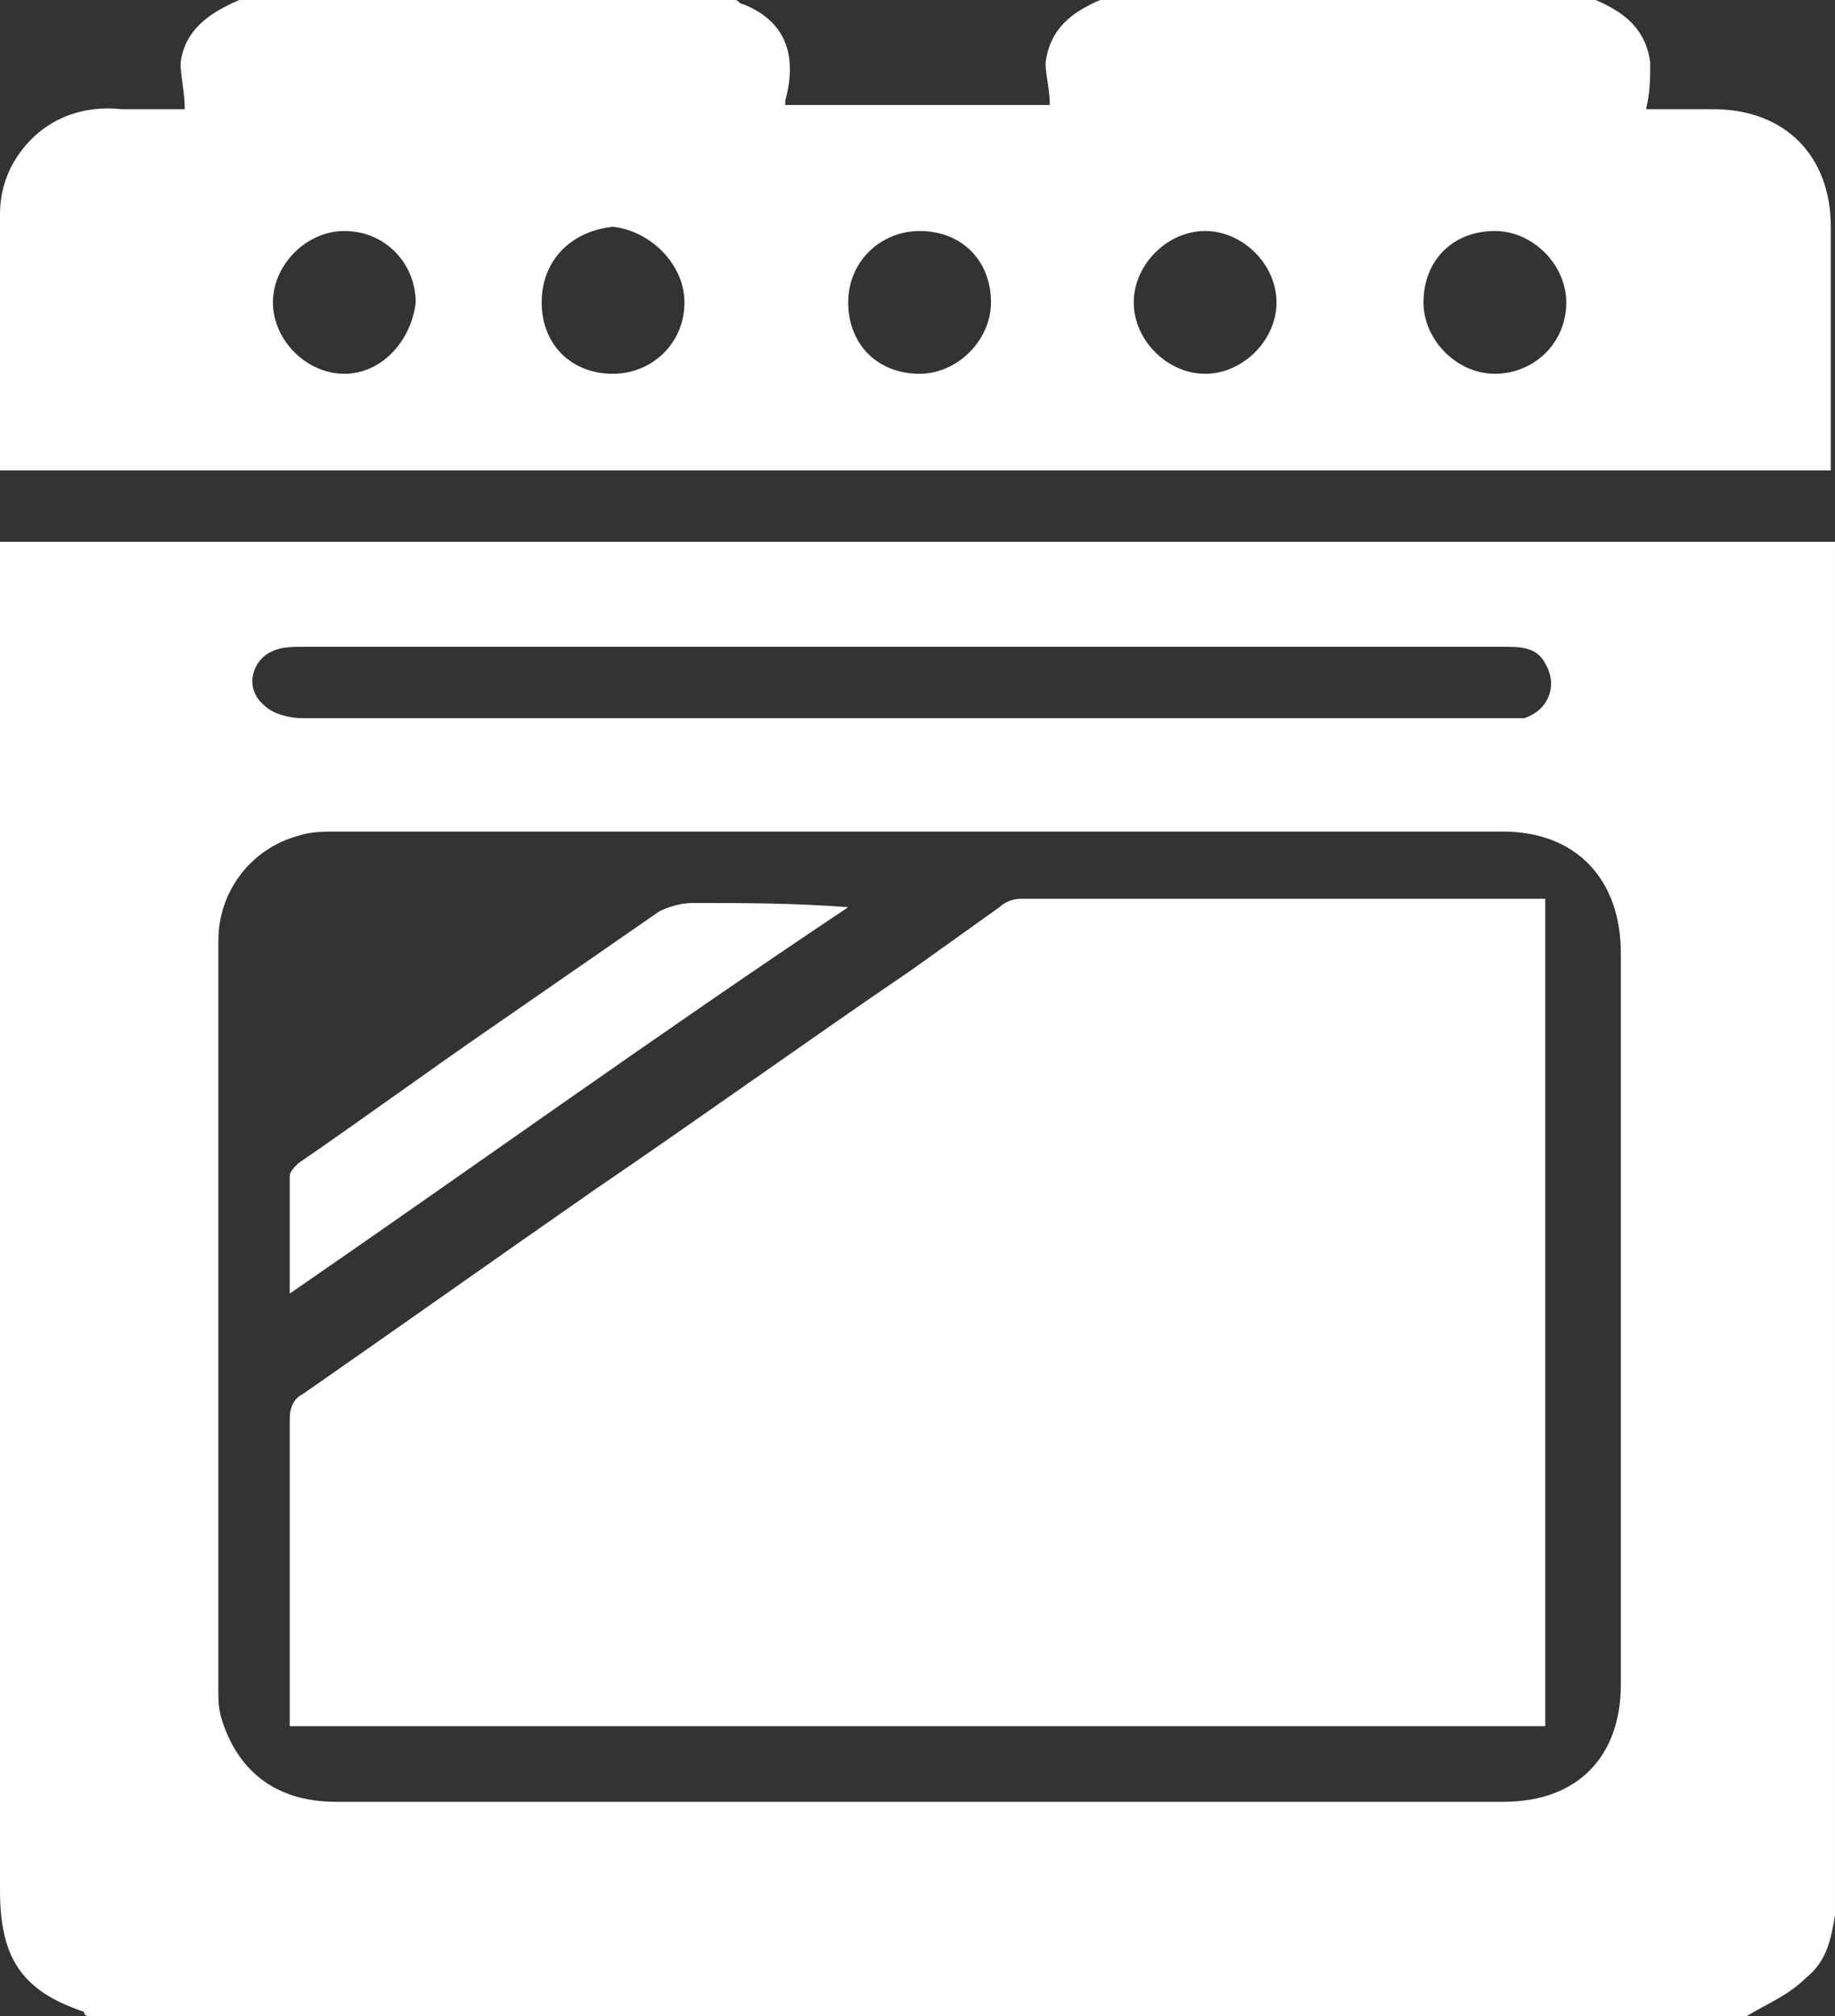
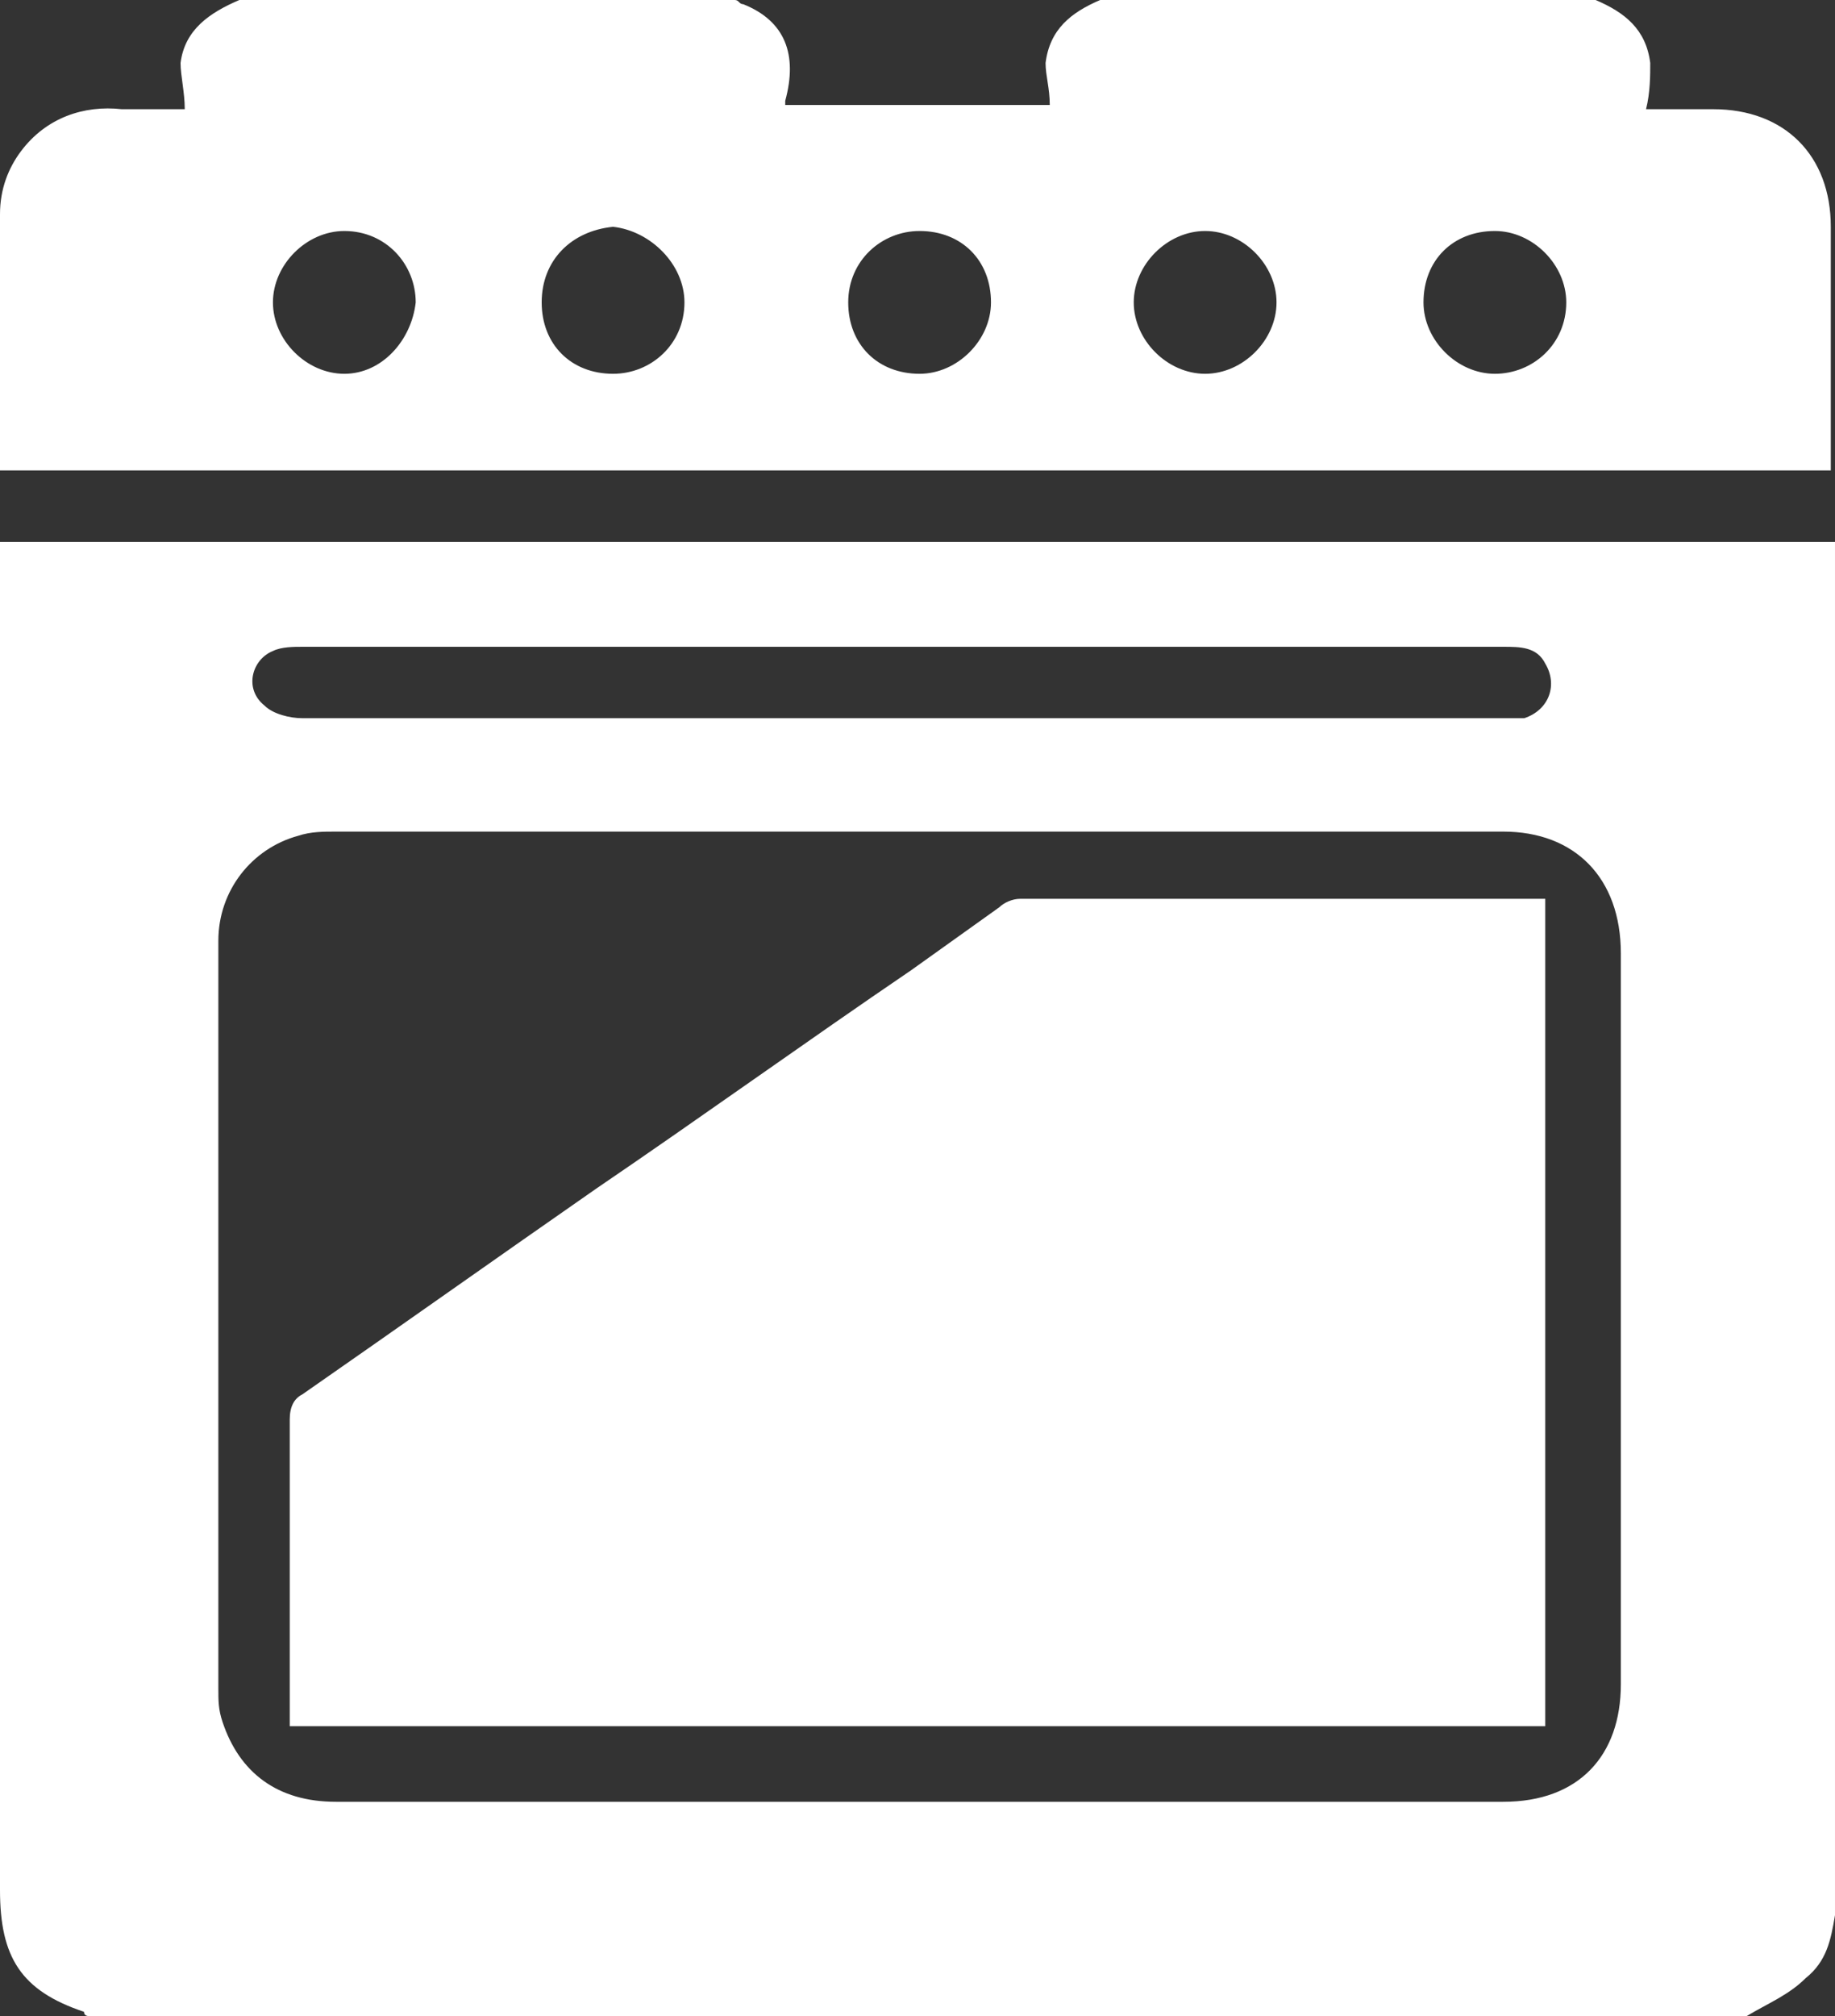
<svg xmlns="http://www.w3.org/2000/svg" version="1.1" x="0px" y="0px" width="43.7px" height="48px" viewBox="0 0 43.7 48" style="enable-background:new 0 0 43.7 48;" xml:space="preserve">
  <rect x="0" y="0" width="43.7" height="48" fill="#333333" stroke="none" />
  <style type="text/css">
	.st0{fill:#27AAE1;}
	.st1{fill:#FFFFFF;}
</style>
  <g id="carpet">
</g>
  <g id="Hand">
    <g>
      <path class="st1" d="M41.6,48c-13.2,0-26.3,0-39.5,0c0,0-0.1,0-0.1-0.1c-1.5-0.5-2-1.3-2-2.9c0-10.6,0-21.1,0-31.7    c0-0.1,0-0.3,0-0.4c14.6,0,29.1,0,43.7,0c0,0.2,0,0.3,0,0.4c0,10.6,0,21.2,0,31.8c0,0.2,0,0.3,0,0.5c-0.1,0.6-0.2,1.1-0.7,1.5    C42.6,47.5,42.1,47.7,41.6,48z M21.9,42.9c4.6,0,9.3,0,13.9,0c1.8,0,2.8-1.1,2.8-2.8c0-5.8,0-11.6,0-17.4c0-1.8-1.1-2.9-2.8-2.9    c-9.3,0-18.5,0-27.8,0c-0.3,0-0.6,0-0.9,0.1c-1.1,0.3-1.9,1.3-1.9,2.5c0,5.9,0,11.9,0,17.8c0,0.3,0,0.5,0.1,0.8    c0.4,1.2,1.3,1.9,2.7,1.9C12.6,42.9,17.2,42.9,21.9,42.9z M21.5,15.4c-4.8,0-9.5,0-14.3,0c-0.2,0-0.5,0-0.7,0.1    c-0.5,0.2-0.7,0.9-0.2,1.3c0.2,0.2,0.6,0.3,0.9,0.3c9.5,0,19,0,28.6,0c0.2,0,0.3,0,0.5,0c0.6-0.2,0.8-0.8,0.5-1.3    c-0.2-0.4-0.6-0.4-1-0.4C31,15.4,26.2,15.4,21.5,15.4z" />
      <path class="st1" d="M5.7,0c3.9,0,7.9,0,11.8,0c0.1,0,0.1,0.1,0.2,0.1c1,0.4,1.3,1.2,1,2.3c0,0,0,0.1,0,0.1c2.1,0,4.2,0,6.3,0    c0-0.4-0.1-0.7-0.1-1C25,0.7,25.5,0.3,26.2,0c3.9,0,7.9,0,11.8,0c0.7,0.3,1.2,0.7,1.3,1.5c0,0.3,0,0.7-0.1,1.1c0.5,0,1.1,0,1.6,0    c1.7,0,2.8,1.1,2.8,2.8c0,1.8,0,3.6,0,5.4c0,0.1,0,0.2,0,0.4c-14.6,0-29.1,0-43.7,0C0,11,0,11,0,10.9C0,9,0,7.1,0,5.1    c0-0.6,0.2-1.1,0.5-1.5C1.1,2.8,2,2.5,2.9,2.6c0.5,0,1,0,1.5,0c0-0.4-0.1-0.8-0.1-1.1C4.4,0.7,5,0.3,5.7,0z M30.4,7.2    c0-0.9-0.8-1.7-1.7-1.7c-0.9,0-1.7,0.8-1.7,1.7c0,0.9,0.8,1.7,1.7,1.7C29.6,8.9,30.4,8.1,30.4,7.2z M12.9,7.2c0,1,0.7,1.7,1.7,1.7    c0.9,0,1.7-0.7,1.7-1.7c0-0.9-0.8-1.7-1.7-1.8C13.6,5.5,12.9,6.2,12.9,7.2z M9.9,7.2c0-0.9-0.7-1.7-1.7-1.7    c-0.9,0-1.7,0.8-1.7,1.7c0,0.9,0.8,1.7,1.7,1.7C9.1,8.9,9.8,8.1,9.9,7.2z M33.9,7.2c0,0.9,0.8,1.7,1.7,1.7c0.9,0,1.7-0.7,1.7-1.7    c0-0.9-0.8-1.7-1.7-1.7C34.6,5.5,33.9,6.2,33.9,7.2z M23.6,7.2c0-1-0.7-1.7-1.7-1.7c-0.9,0-1.7,0.7-1.7,1.7c0,1,0.7,1.7,1.7,1.7    C22.8,8.9,23.6,8.1,23.6,7.2z" />
      <path class="st1" d="M36.8,41.1c-10,0-19.9,0-29.9,0c0-0.1,0-0.3,0-0.4c0-2.3,0-4.6,0-6.9c0-0.3,0.1-0.5,0.3-0.6    c2.3-1.6,4.7-3.3,7-4.9c2.5-1.7,5-3.5,7.5-5.2c0.7-0.5,1.4-1,2.1-1.5c0.1-0.1,0.3-0.2,0.5-0.2c4.1,0,8.2,0,12.3,0    c0.1,0,0.1,0,0.2,0C36.8,28,36.8,34.5,36.8,41.1z" />
-       <path class="st1" d="M6.9,30.8c0-1,0-1.9,0-2.8c0-0.1,0.1-0.2,0.2-0.3c1.6-1.1,3.1-2.2,4.7-3.3c1.3-0.9,2.6-1.8,3.9-2.7    c0.2-0.1,0.5-0.2,0.8-0.2c1.2,0,2.4,0,3.7,0.1C15.7,24.6,11.4,27.7,6.9,30.8z" />
    </g>
  </g>
</svg>